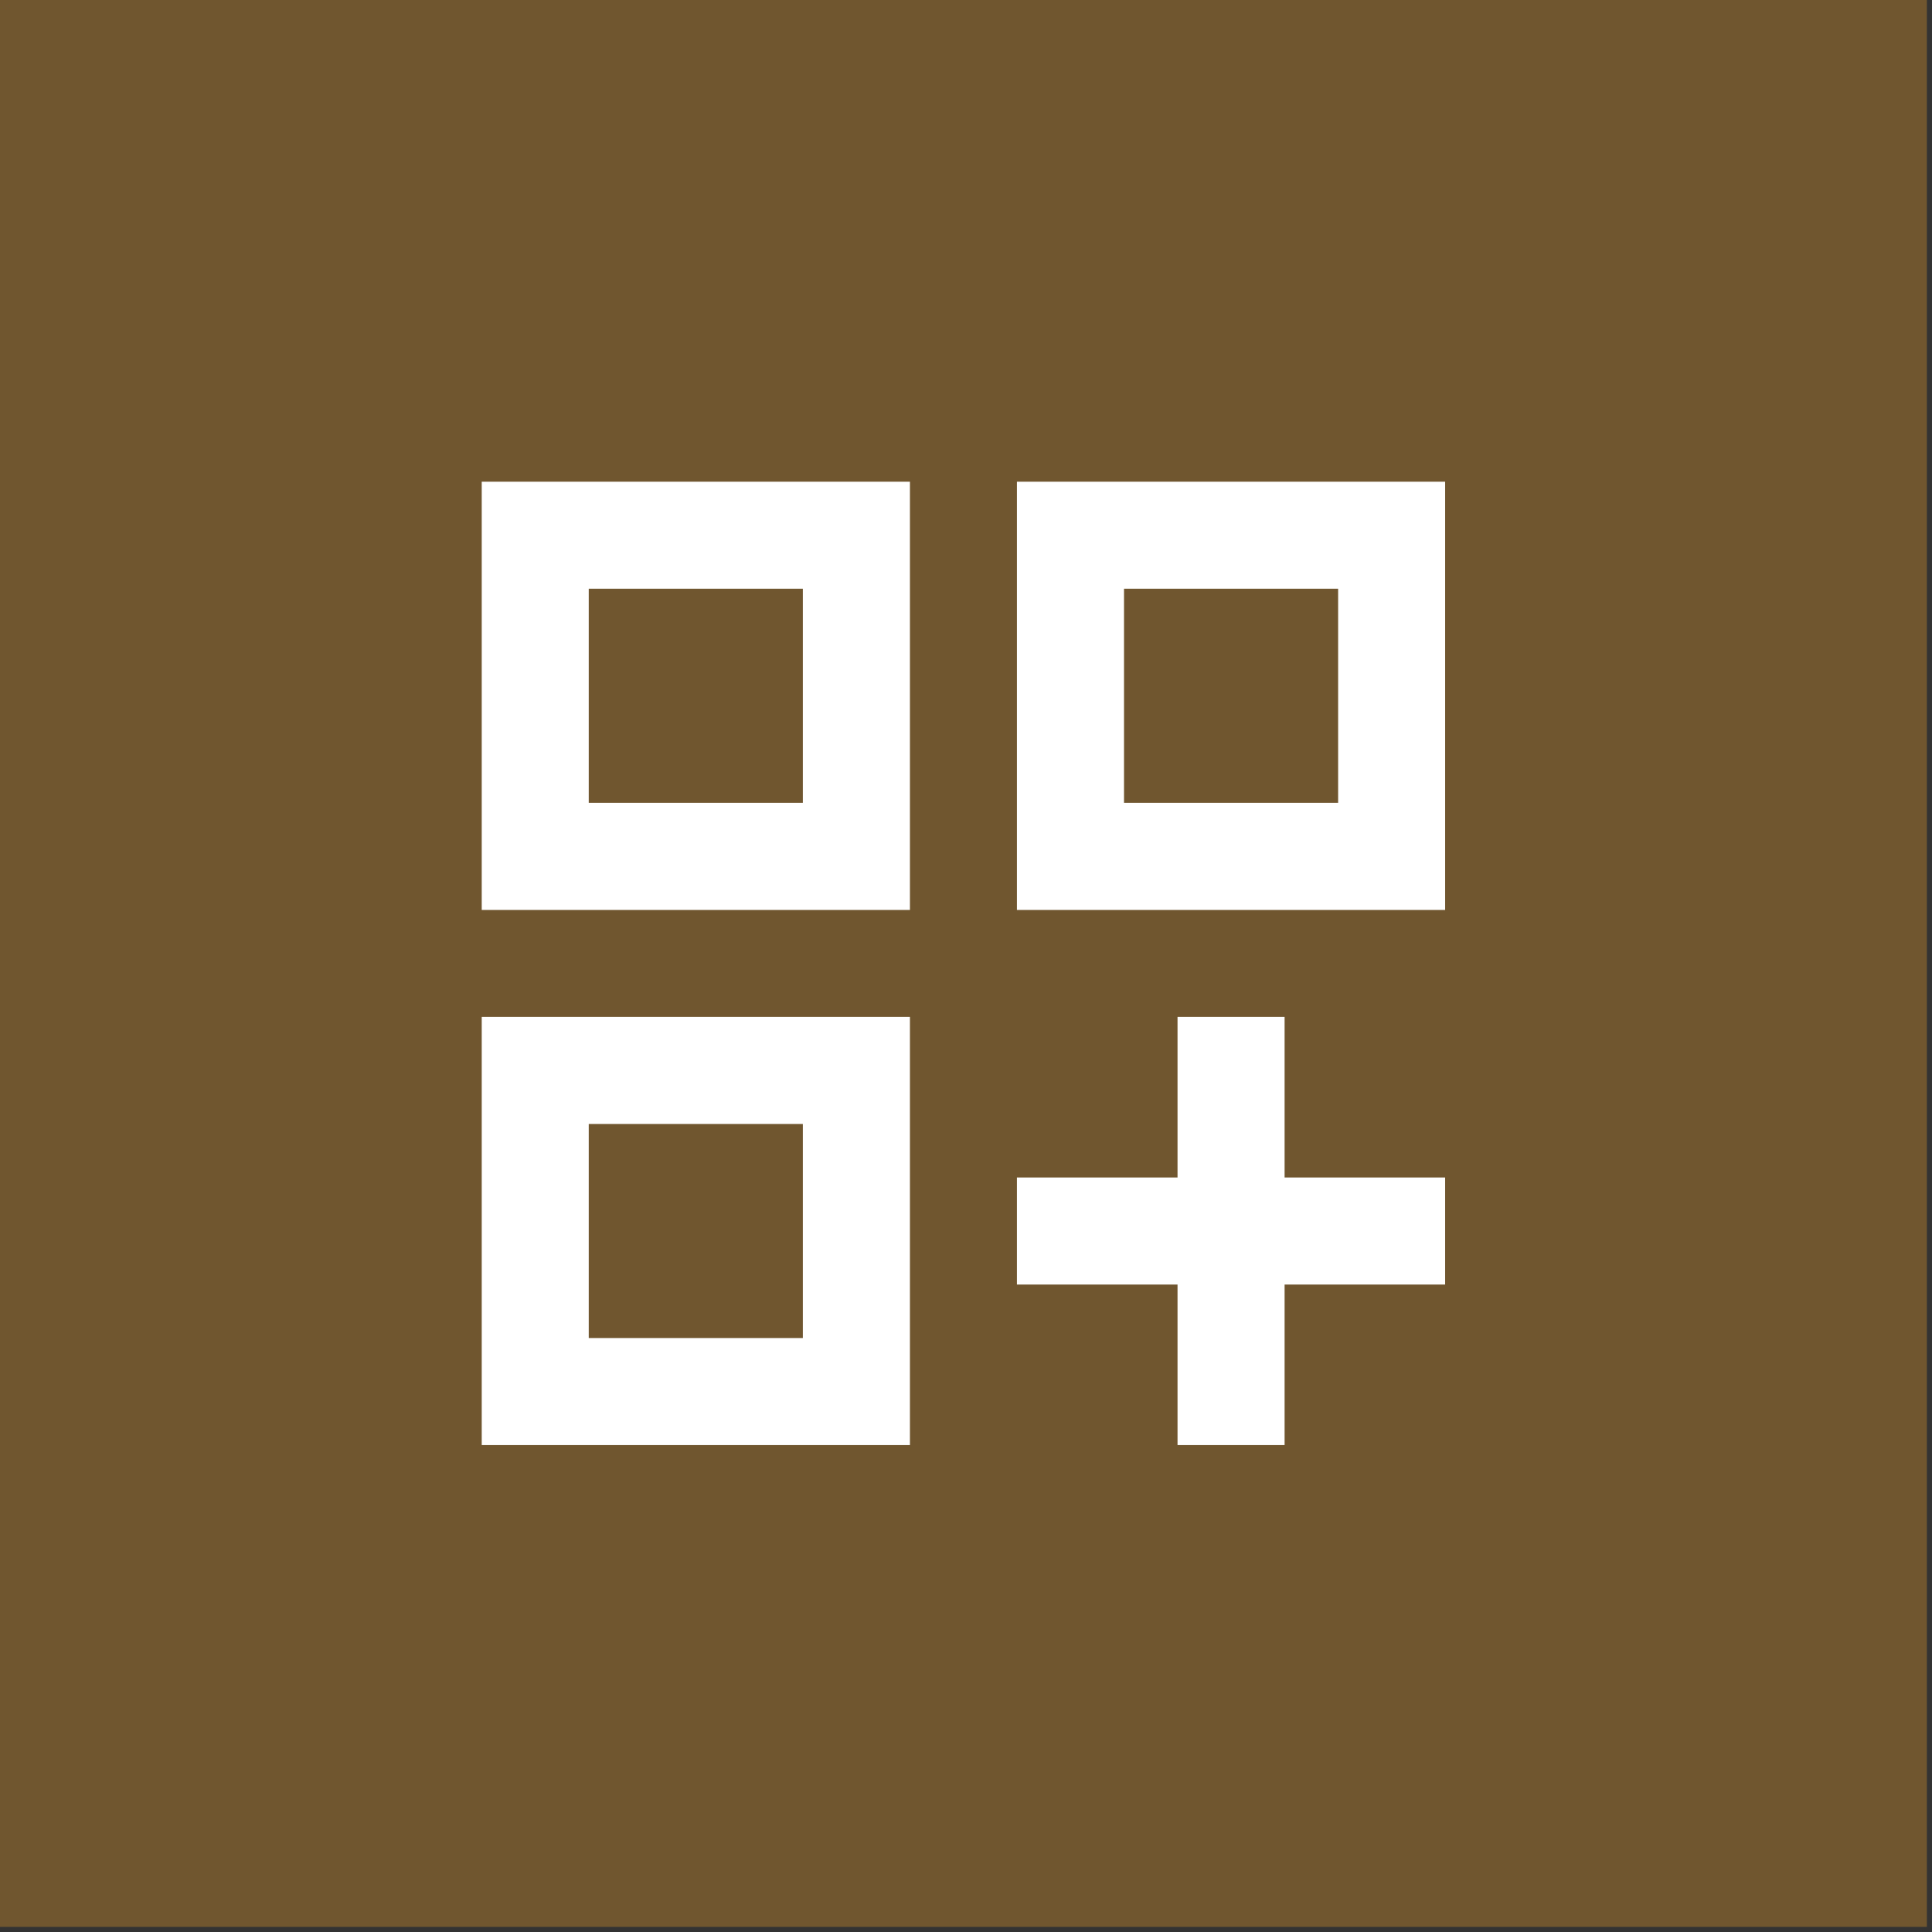
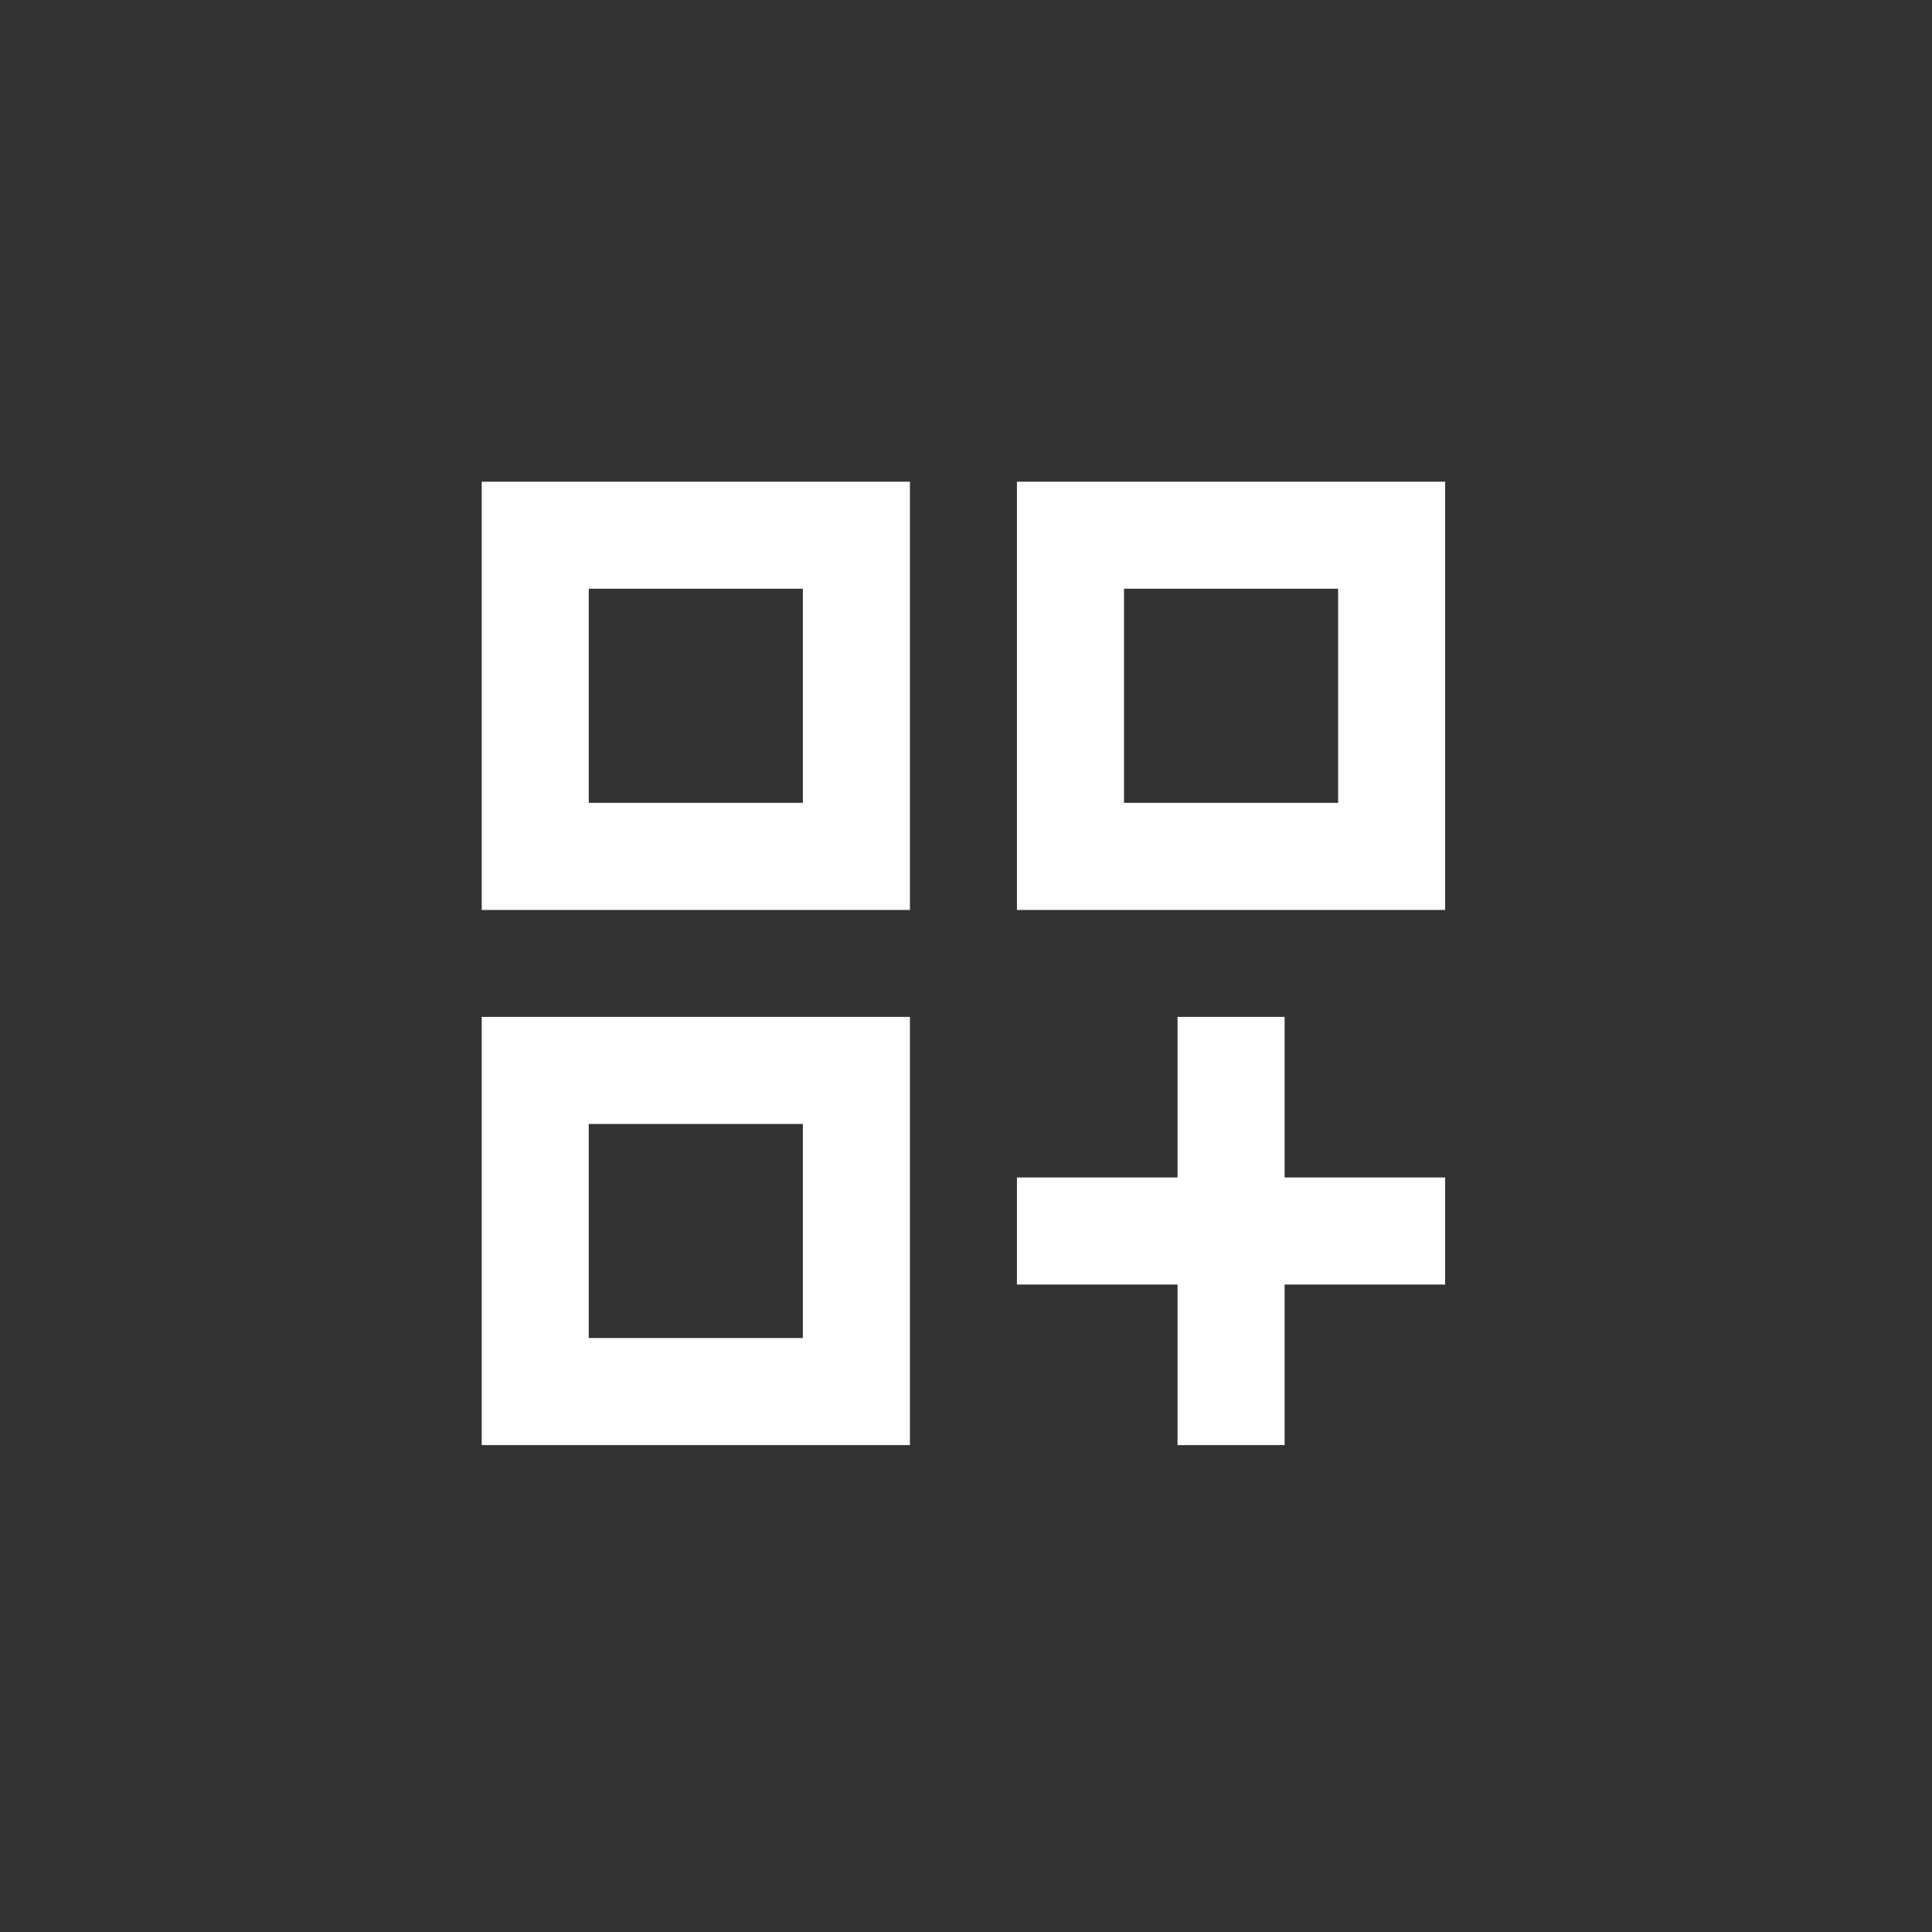
<svg xmlns="http://www.w3.org/2000/svg" width="41" height="41" fill="none">
  <rect width="100%" height="100%" fill="#333333" stroke="none" />
-   <path fill="#70562F" d="M0 0h40.891v40.891H0z" />
  <g clip-path="url(#a)">
    <path fill="#fff" d="M10.223 10.223h9.087v9.087h-9.087zm11.358 0h9.087v9.087h-9.087zM10.223 21.58h9.087v9.087h-9.087zm14.766 0h2.272v3.408h3.407v2.272h-3.407v3.407h-2.272v-3.407h-3.408v-2.272h3.408zm-1.136-9.087v4.544h4.544v-4.544zm-11.359 0v4.544h4.544v-4.544zm0 11.359v4.543h4.544v-4.543z" />
  </g>
  <defs>
    <clipPath id="a">
-       <path fill="#fff" d="M6.815 6.815h27.261v27.261H6.816z" />
+       <path fill="#fff" d="M6.815 6.815h27.261v27.261H6.816" />
    </clipPath>
  </defs>
</svg>